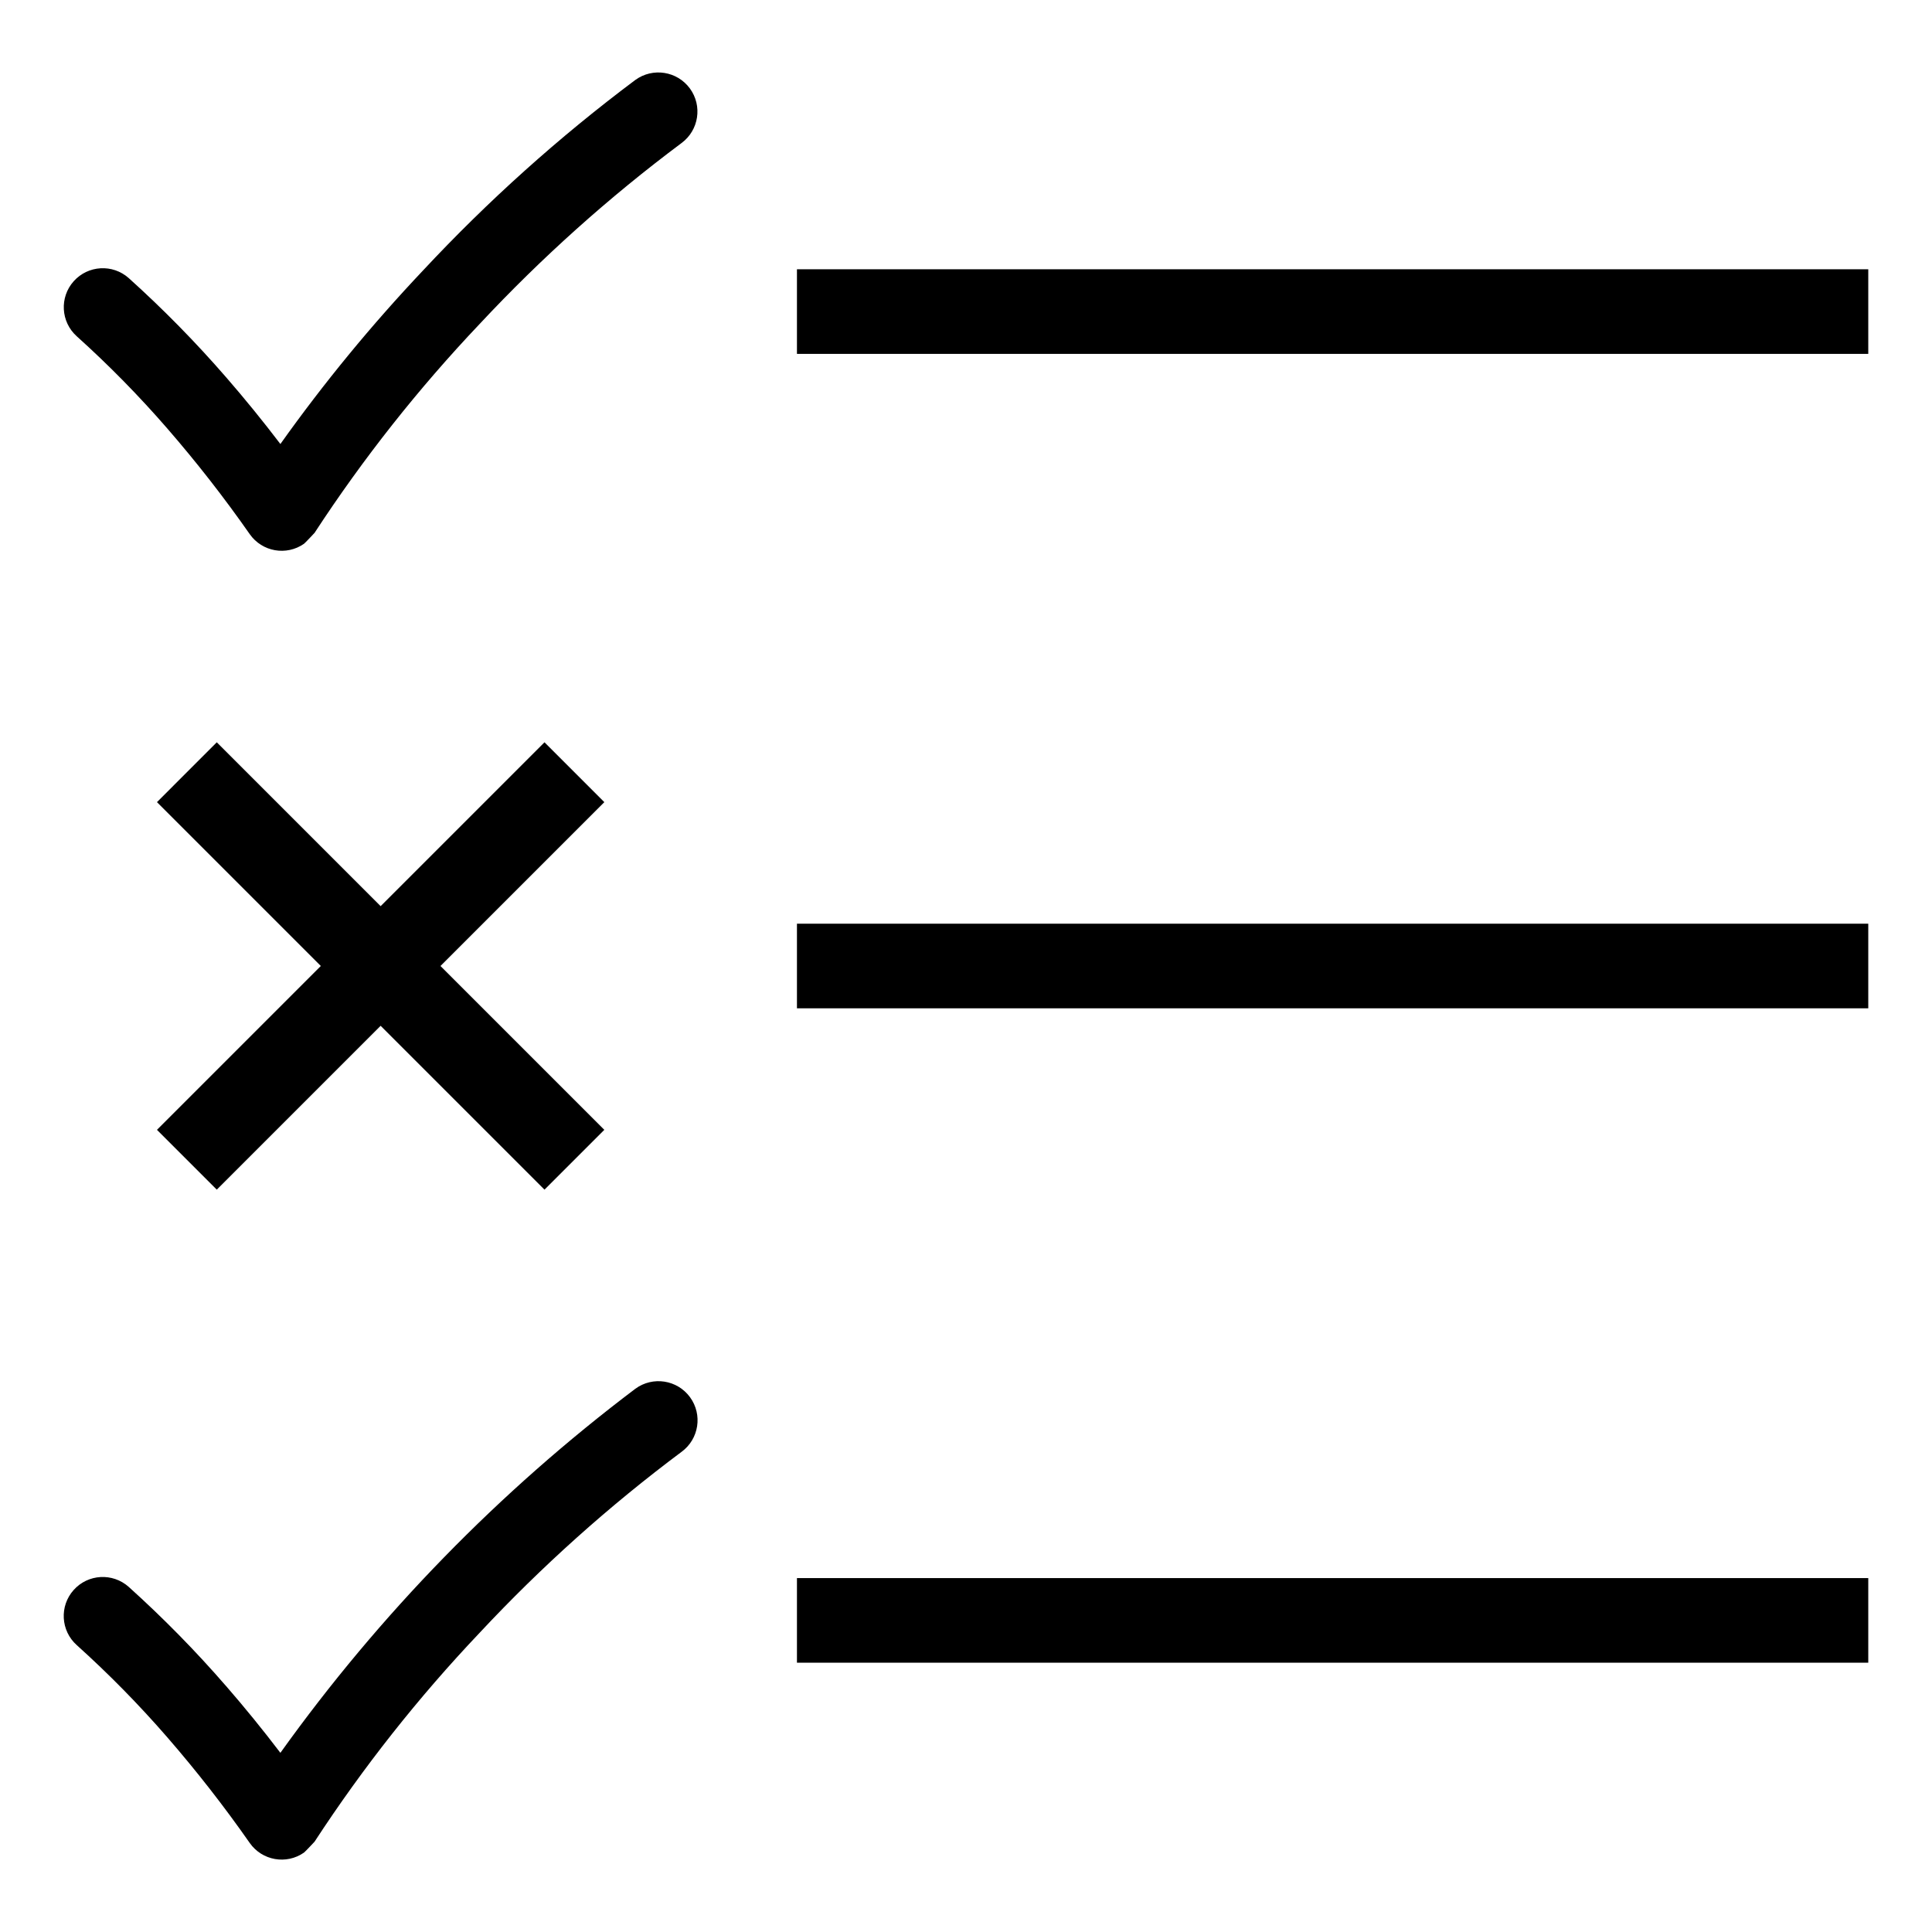
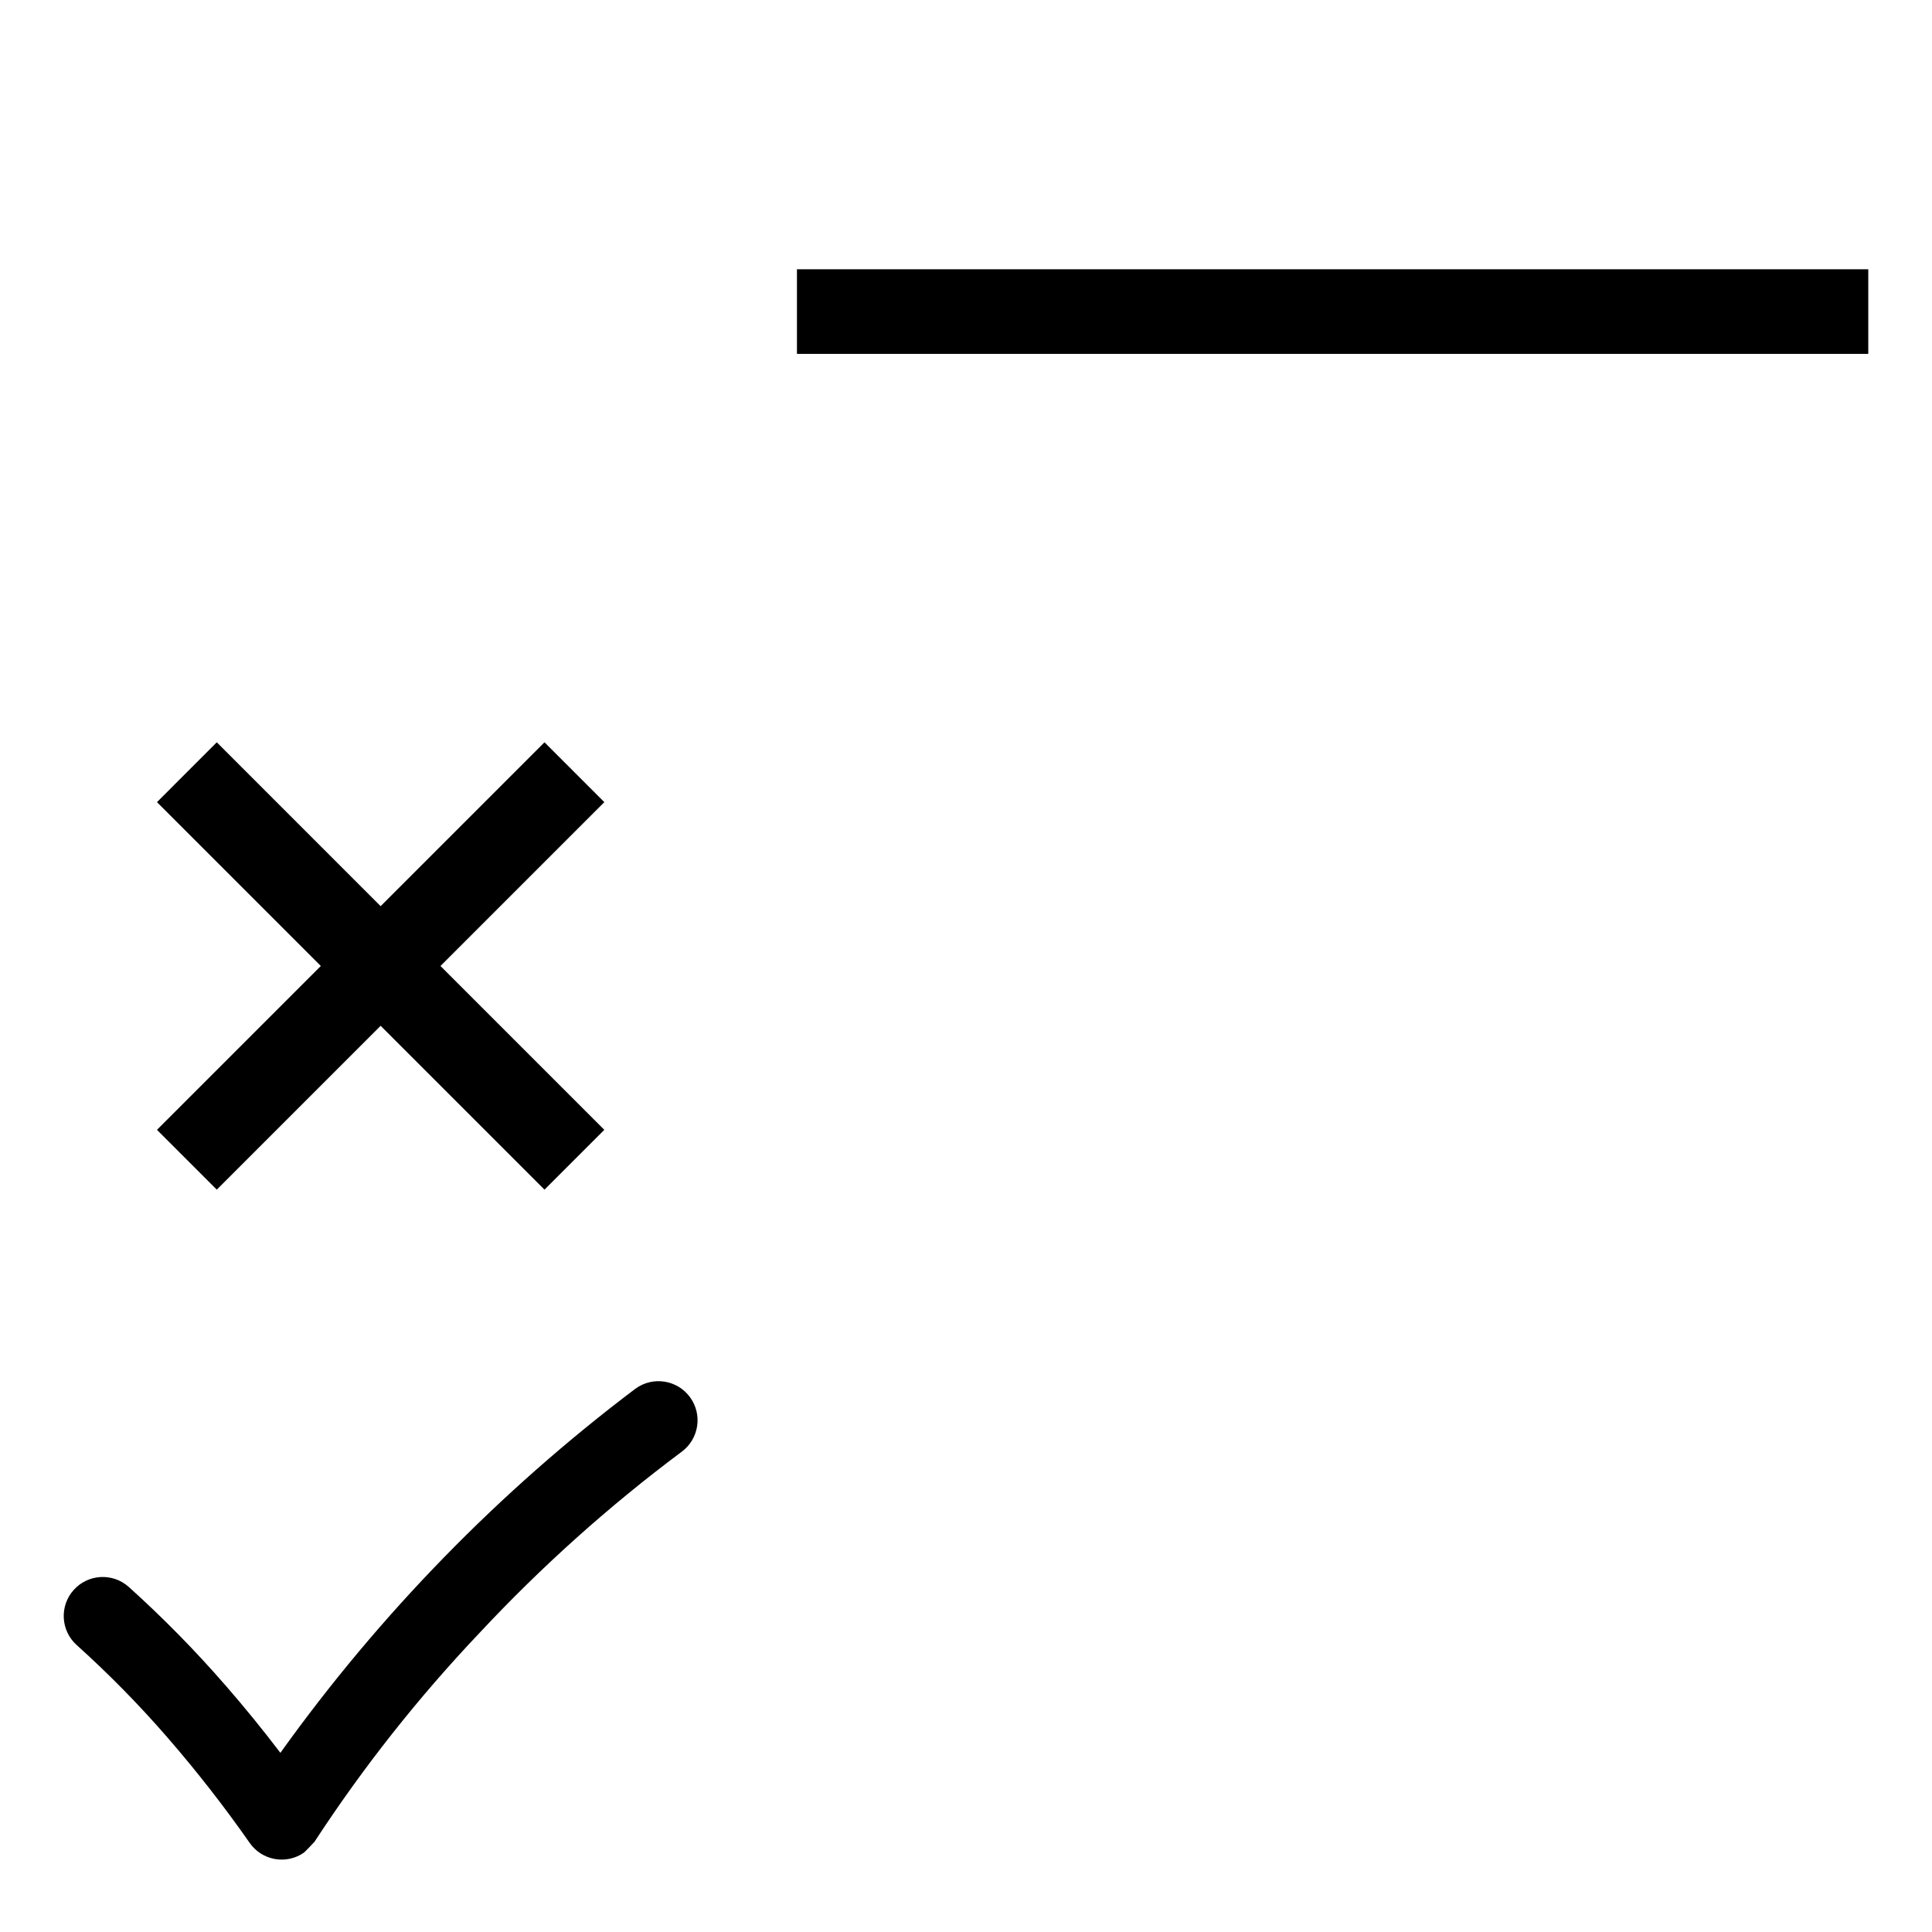
<svg xmlns="http://www.w3.org/2000/svg" fill="#000000" width="800px" height="800px" version="1.1" viewBox="144 144 512 512">
  <g>
-     <path d="m312.38 165.18c-20.227 15.137-39.062 32.043-56.293 50.516-13.645 14.43-26.27 29.793-37.781 45.973-4.668-6.133-9.473-12.039-14.41-17.719h-0.004c-8.043-9.27-16.652-18.035-25.773-26.25-4.258-3.793-10.785-3.422-14.586 0.828s-3.441 10.777 0.801 14.586c8.496 7.648 16.512 15.812 24.004 24.445 7.769 8.949 15.062 18.297 21.852 28.008 3.277 4.668 9.711 5.801 14.383 2.531 0.273-0.191 2.773-2.859 2.773-2.867h0.004c12.891-19.746 27.543-38.285 43.777-55.395 16.371-17.535 34.273-33.574 53.496-47.934 4.586-3.391 5.574-9.852 2.203-14.457-3.371-4.602-9.828-5.613-14.445-2.266z" />
    <path d="m355.2 215.36h283.91v22.422h-283.91z" />
    <path d="m312.38 512.03c-36.059 27.219-67.781 59.754-94.074 96.488-4.668-6.133-9.473-12.039-14.41-17.719l-0.004 0.004c-8.043-9.273-16.652-18.039-25.773-26.254-4.258-3.805-10.793-3.441-14.598 0.816-3.809 4.258-3.441 10.793 0.812 14.602 8.496 7.648 16.512 15.809 24.004 24.441 7.769 8.949 15.062 18.297 21.852 28.008 3.277 4.668 9.715 5.801 14.383 2.531 0.273-0.191 2.773-2.859 2.773-2.863h0.004c12.891-19.75 27.543-38.289 43.777-55.398 16.371-17.535 34.273-33.574 53.496-47.934 4.617-3.379 5.617-9.863 2.238-14.48-3.379-4.617-9.863-5.621-14.48-2.242z" />
-     <path d="m355.2 562.21h283.91v22.422h-283.91z" />
-     <path d="m355.2 388.79h283.91v22.422h-283.91z" />
+     <path d="m355.2 562.21h283.91h-283.91z" />
    <path d="m201.45 459.27 43.422-43.422 43.426 43.422 15.855-15.852-43.422-43.422 43.422-43.422-15.855-15.859-43.426 43.426-43.422-43.426-15.852 15.859 43.422 43.422-43.422 43.422z" />
  </g>
</svg>